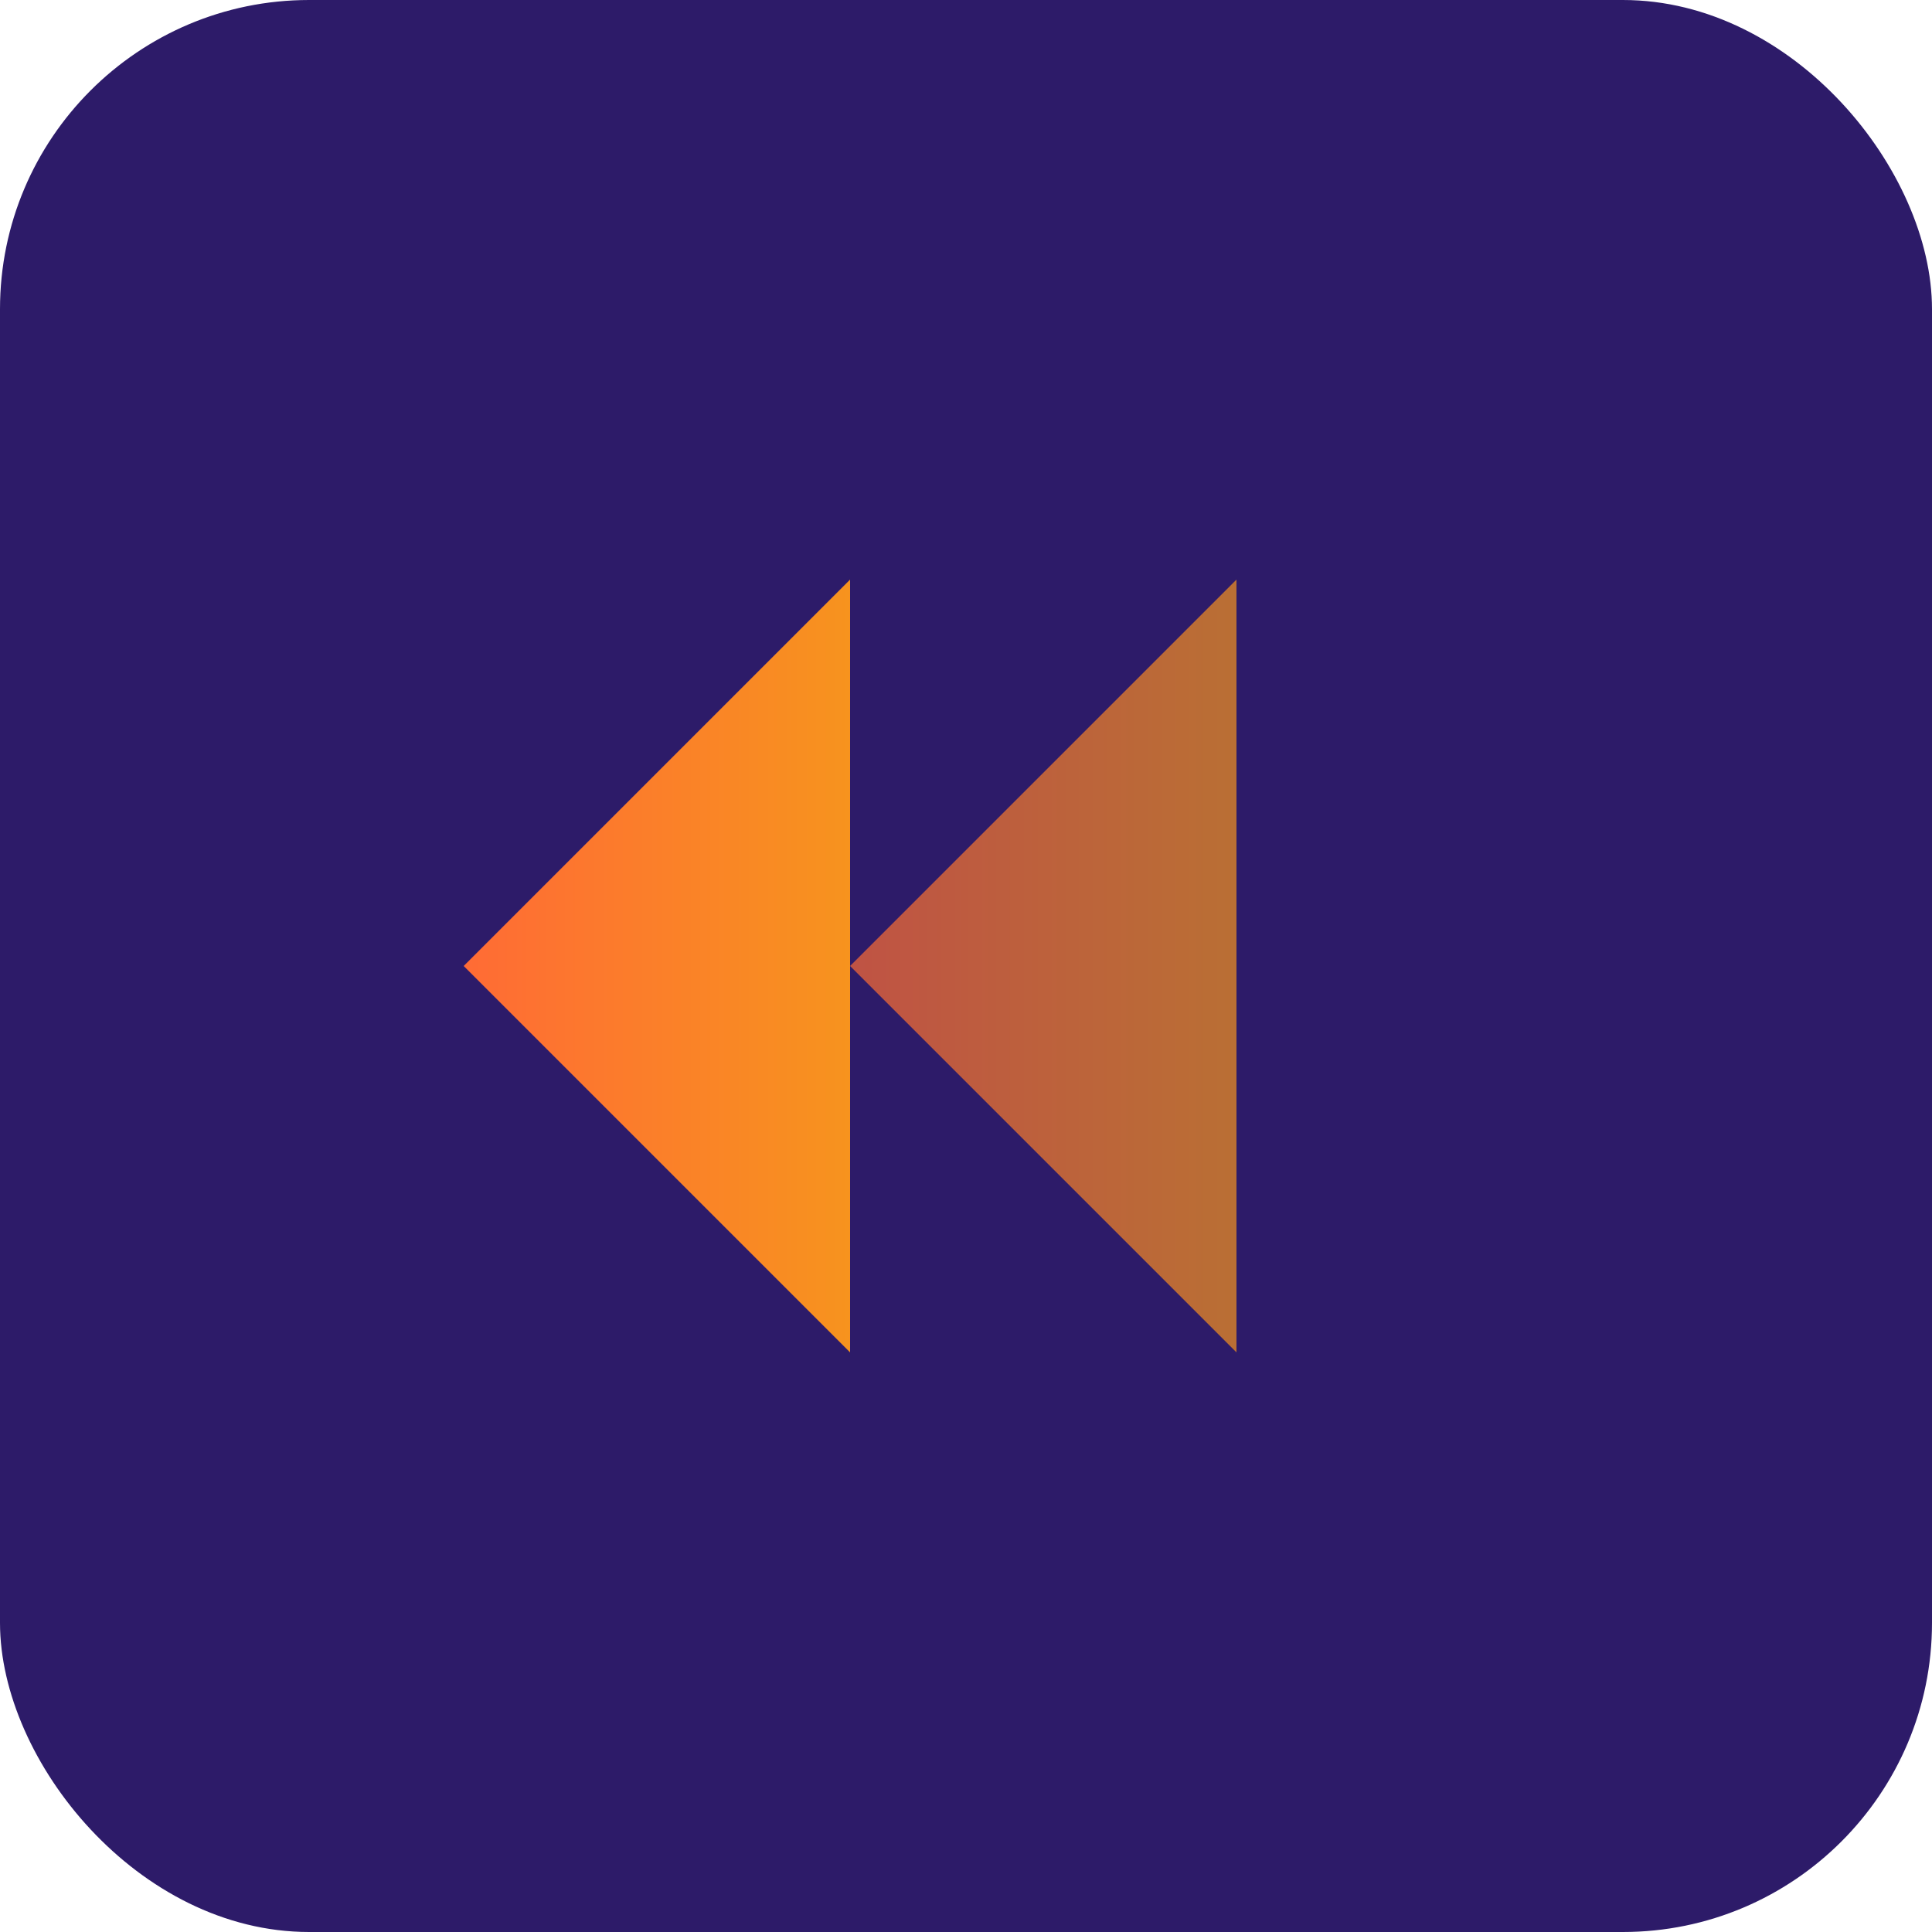
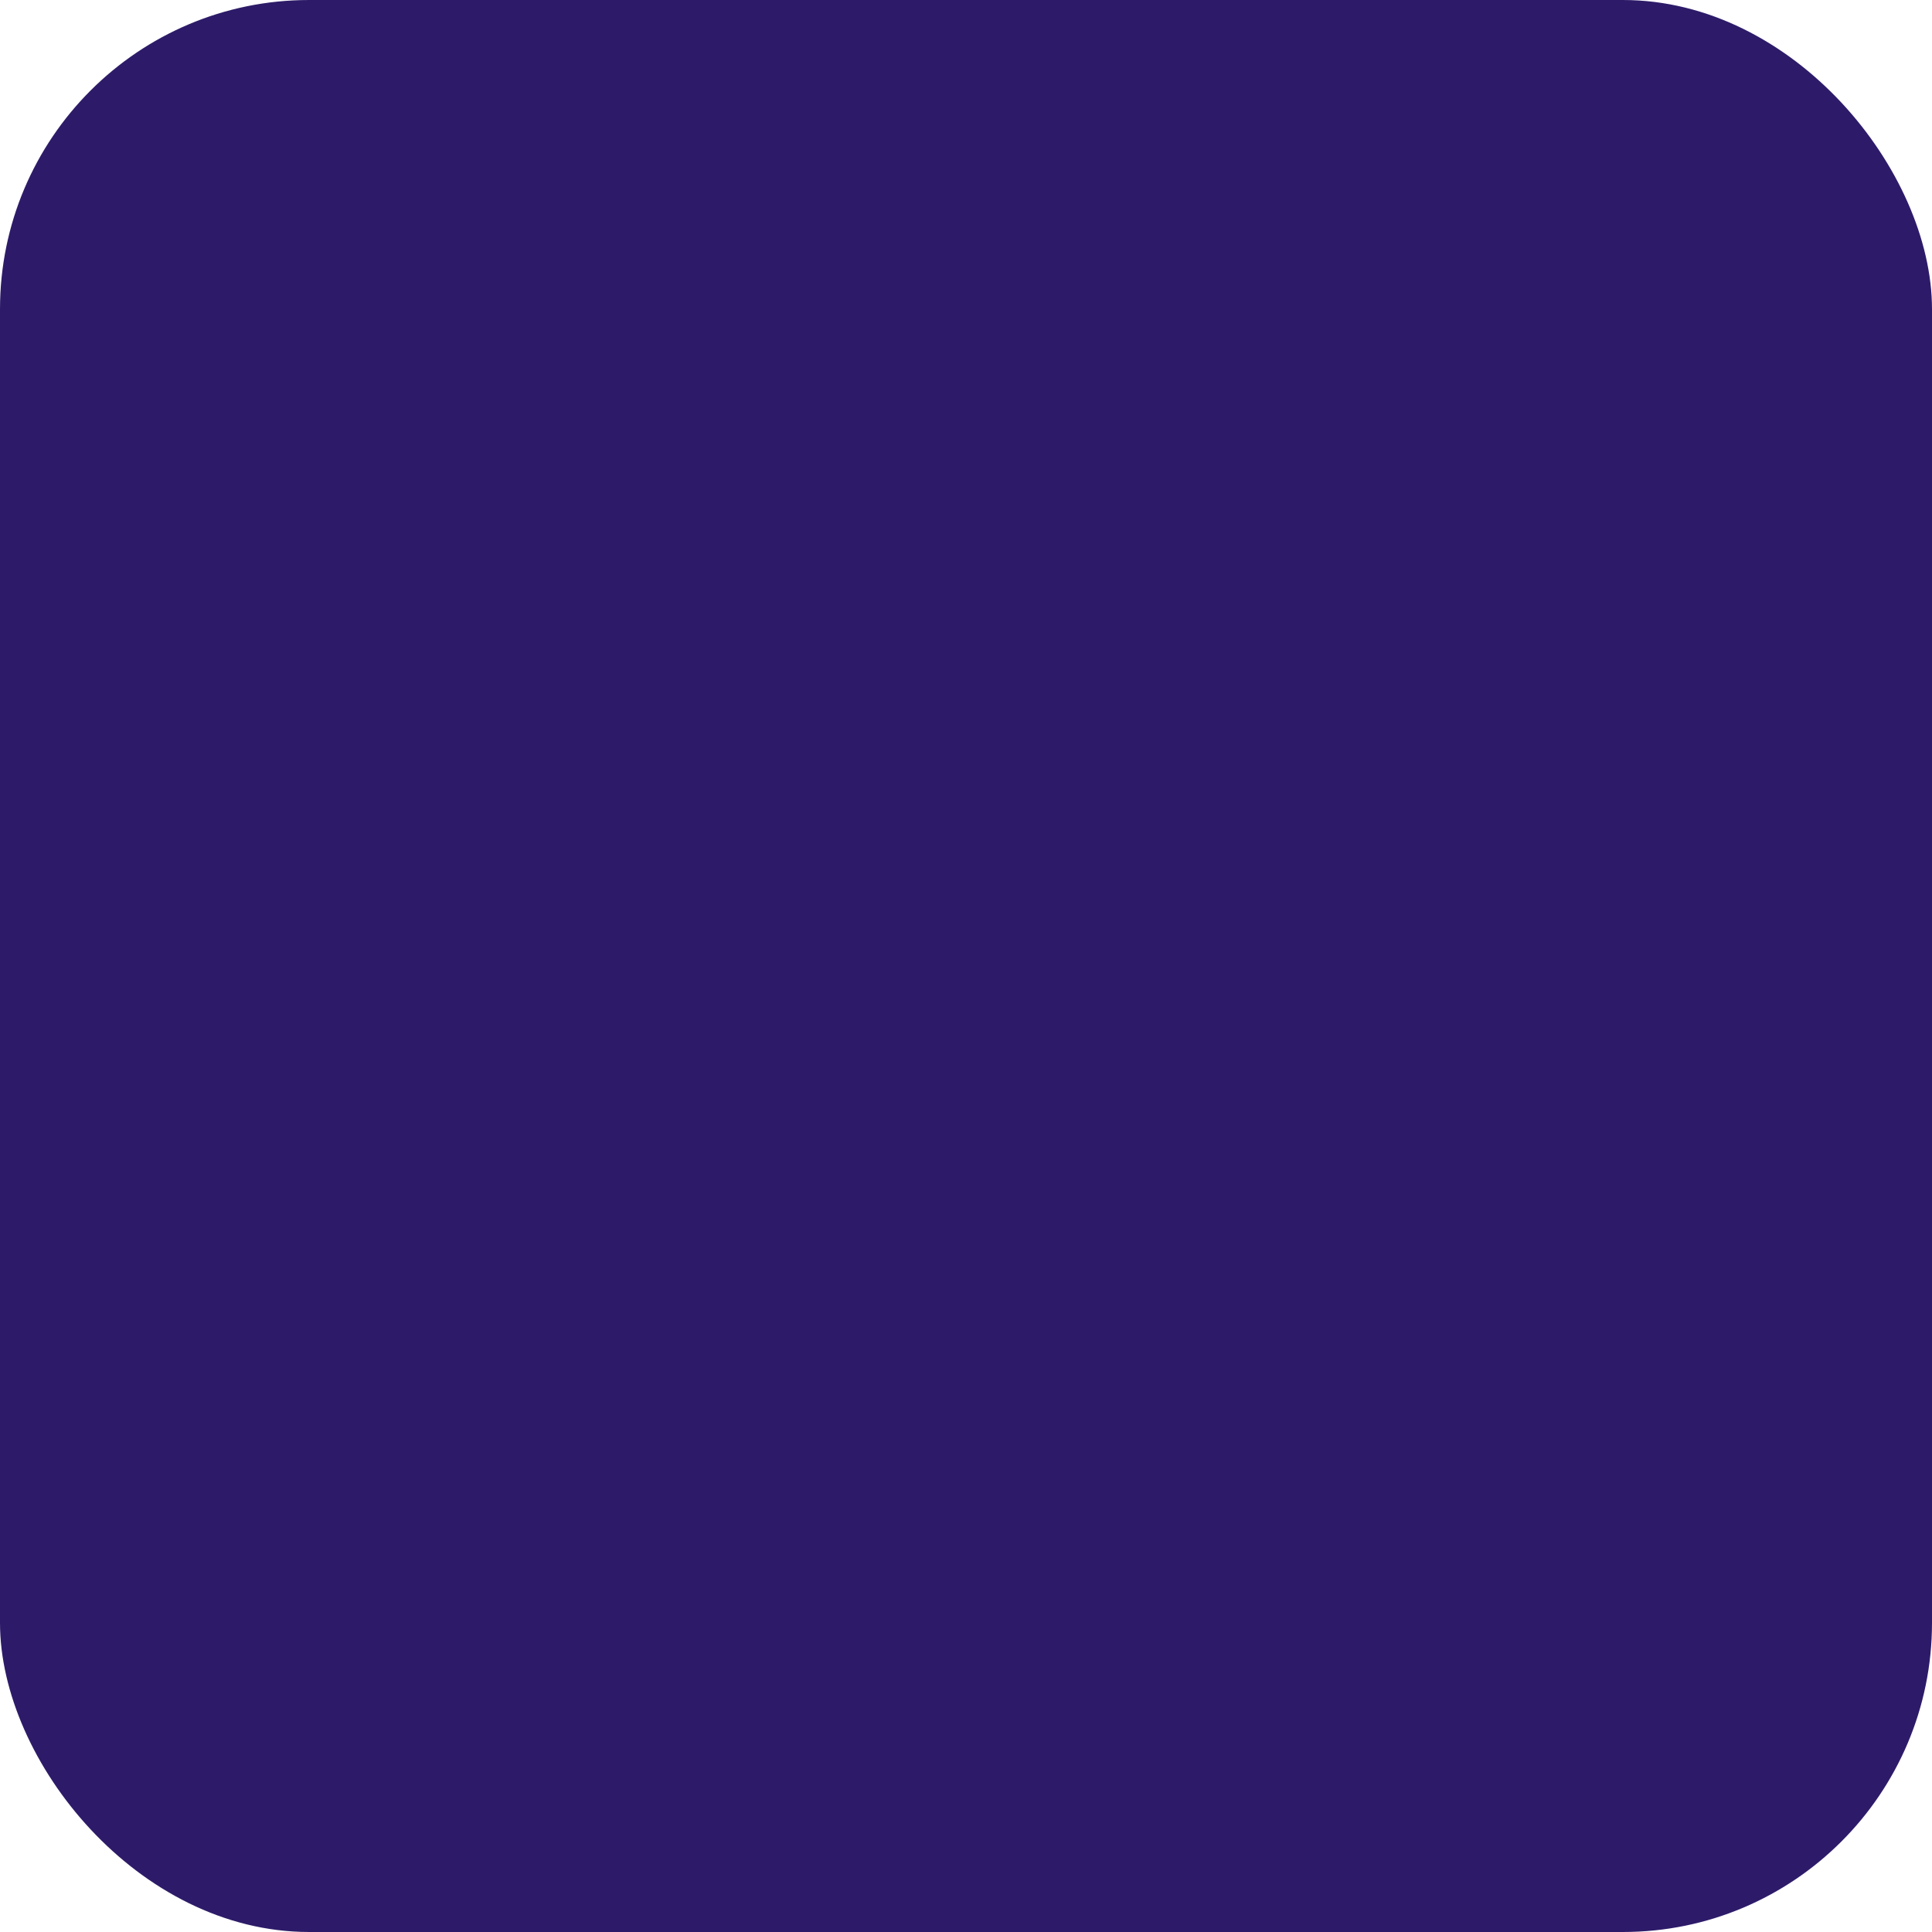
<svg xmlns="http://www.w3.org/2000/svg" viewBox="0 0 50 50">
  <defs>
    <linearGradient id="logoGradient" x1="0%" y1="0%" x2="100%" y2="0%">
      <stop offset="0%" style="stop-color:#FF6B35;stop-opacity:1" />
      <stop offset="100%" style="stop-color:#F7931E;stop-opacity:1" />
    </linearGradient>
  </defs>
  <rect width="50" height="50" fill="#2d1b69" rx="8" />
-   <path d="M12 25 L22 15 L22 35 Z" fill="url(#logoGradient)" />
-   <path d="M22 25 L32 15 L32 35 Z" fill="url(#logoGradient)" opacity="0.7" />
</svg>